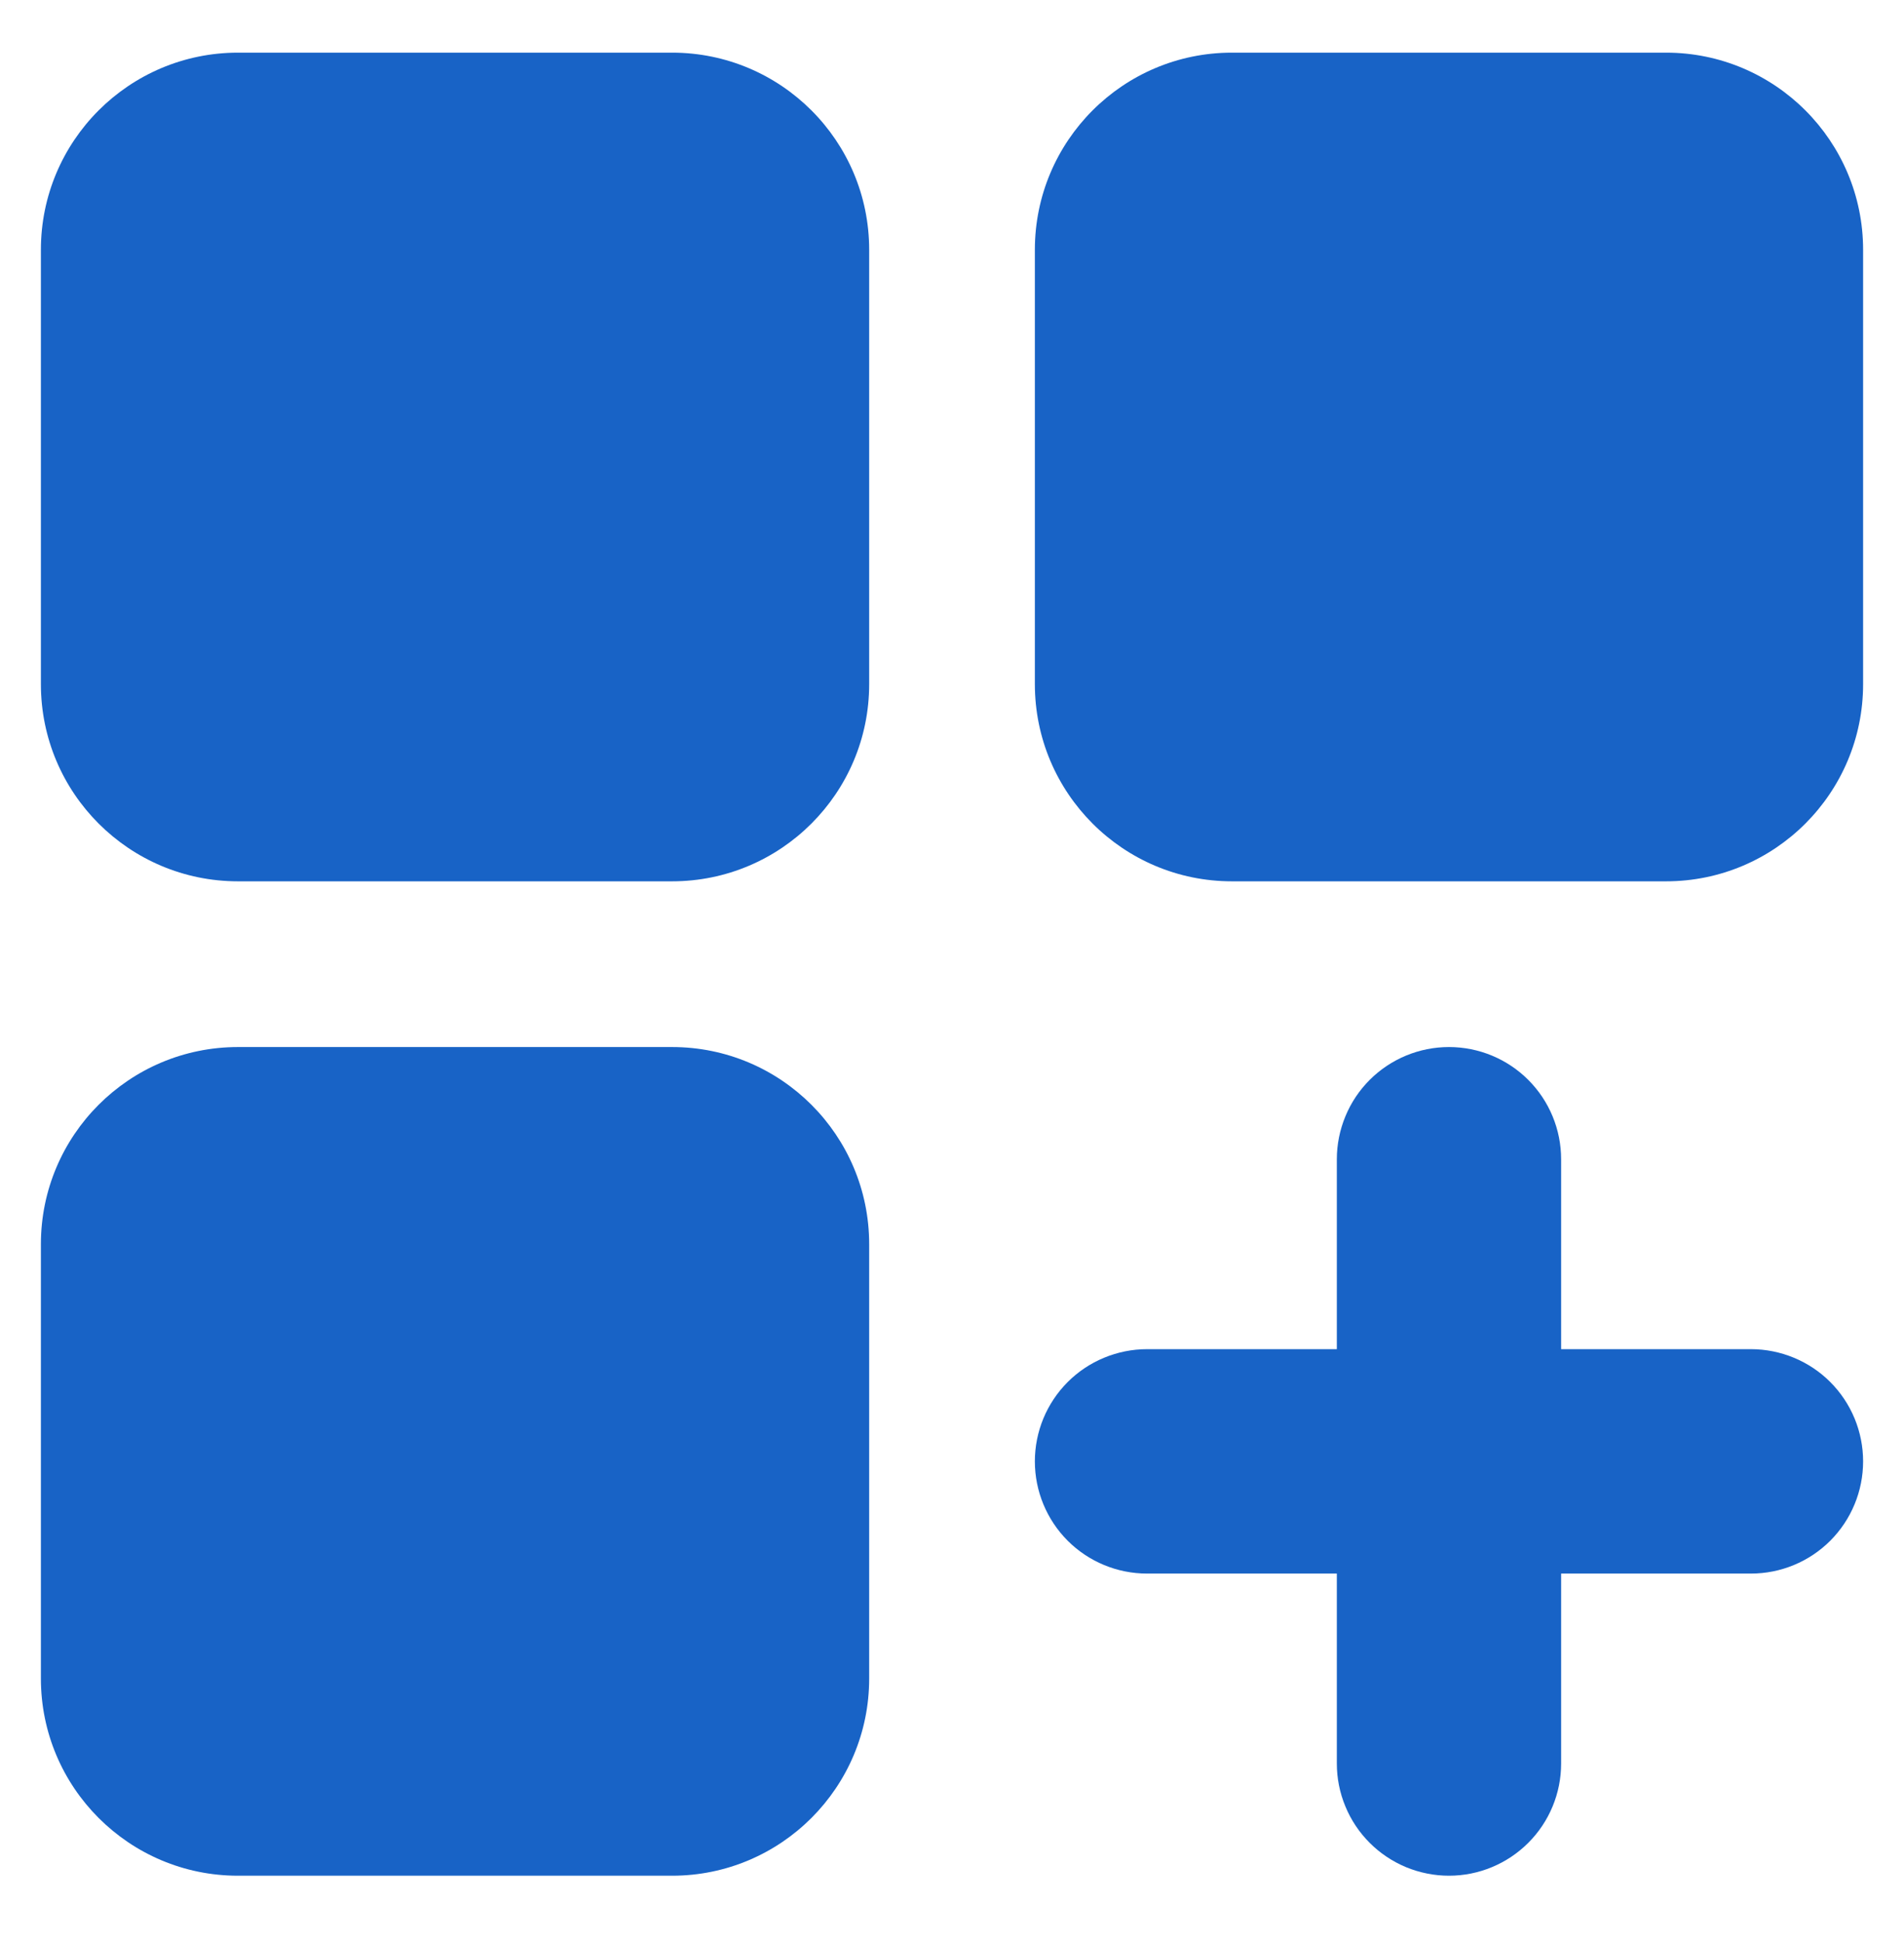
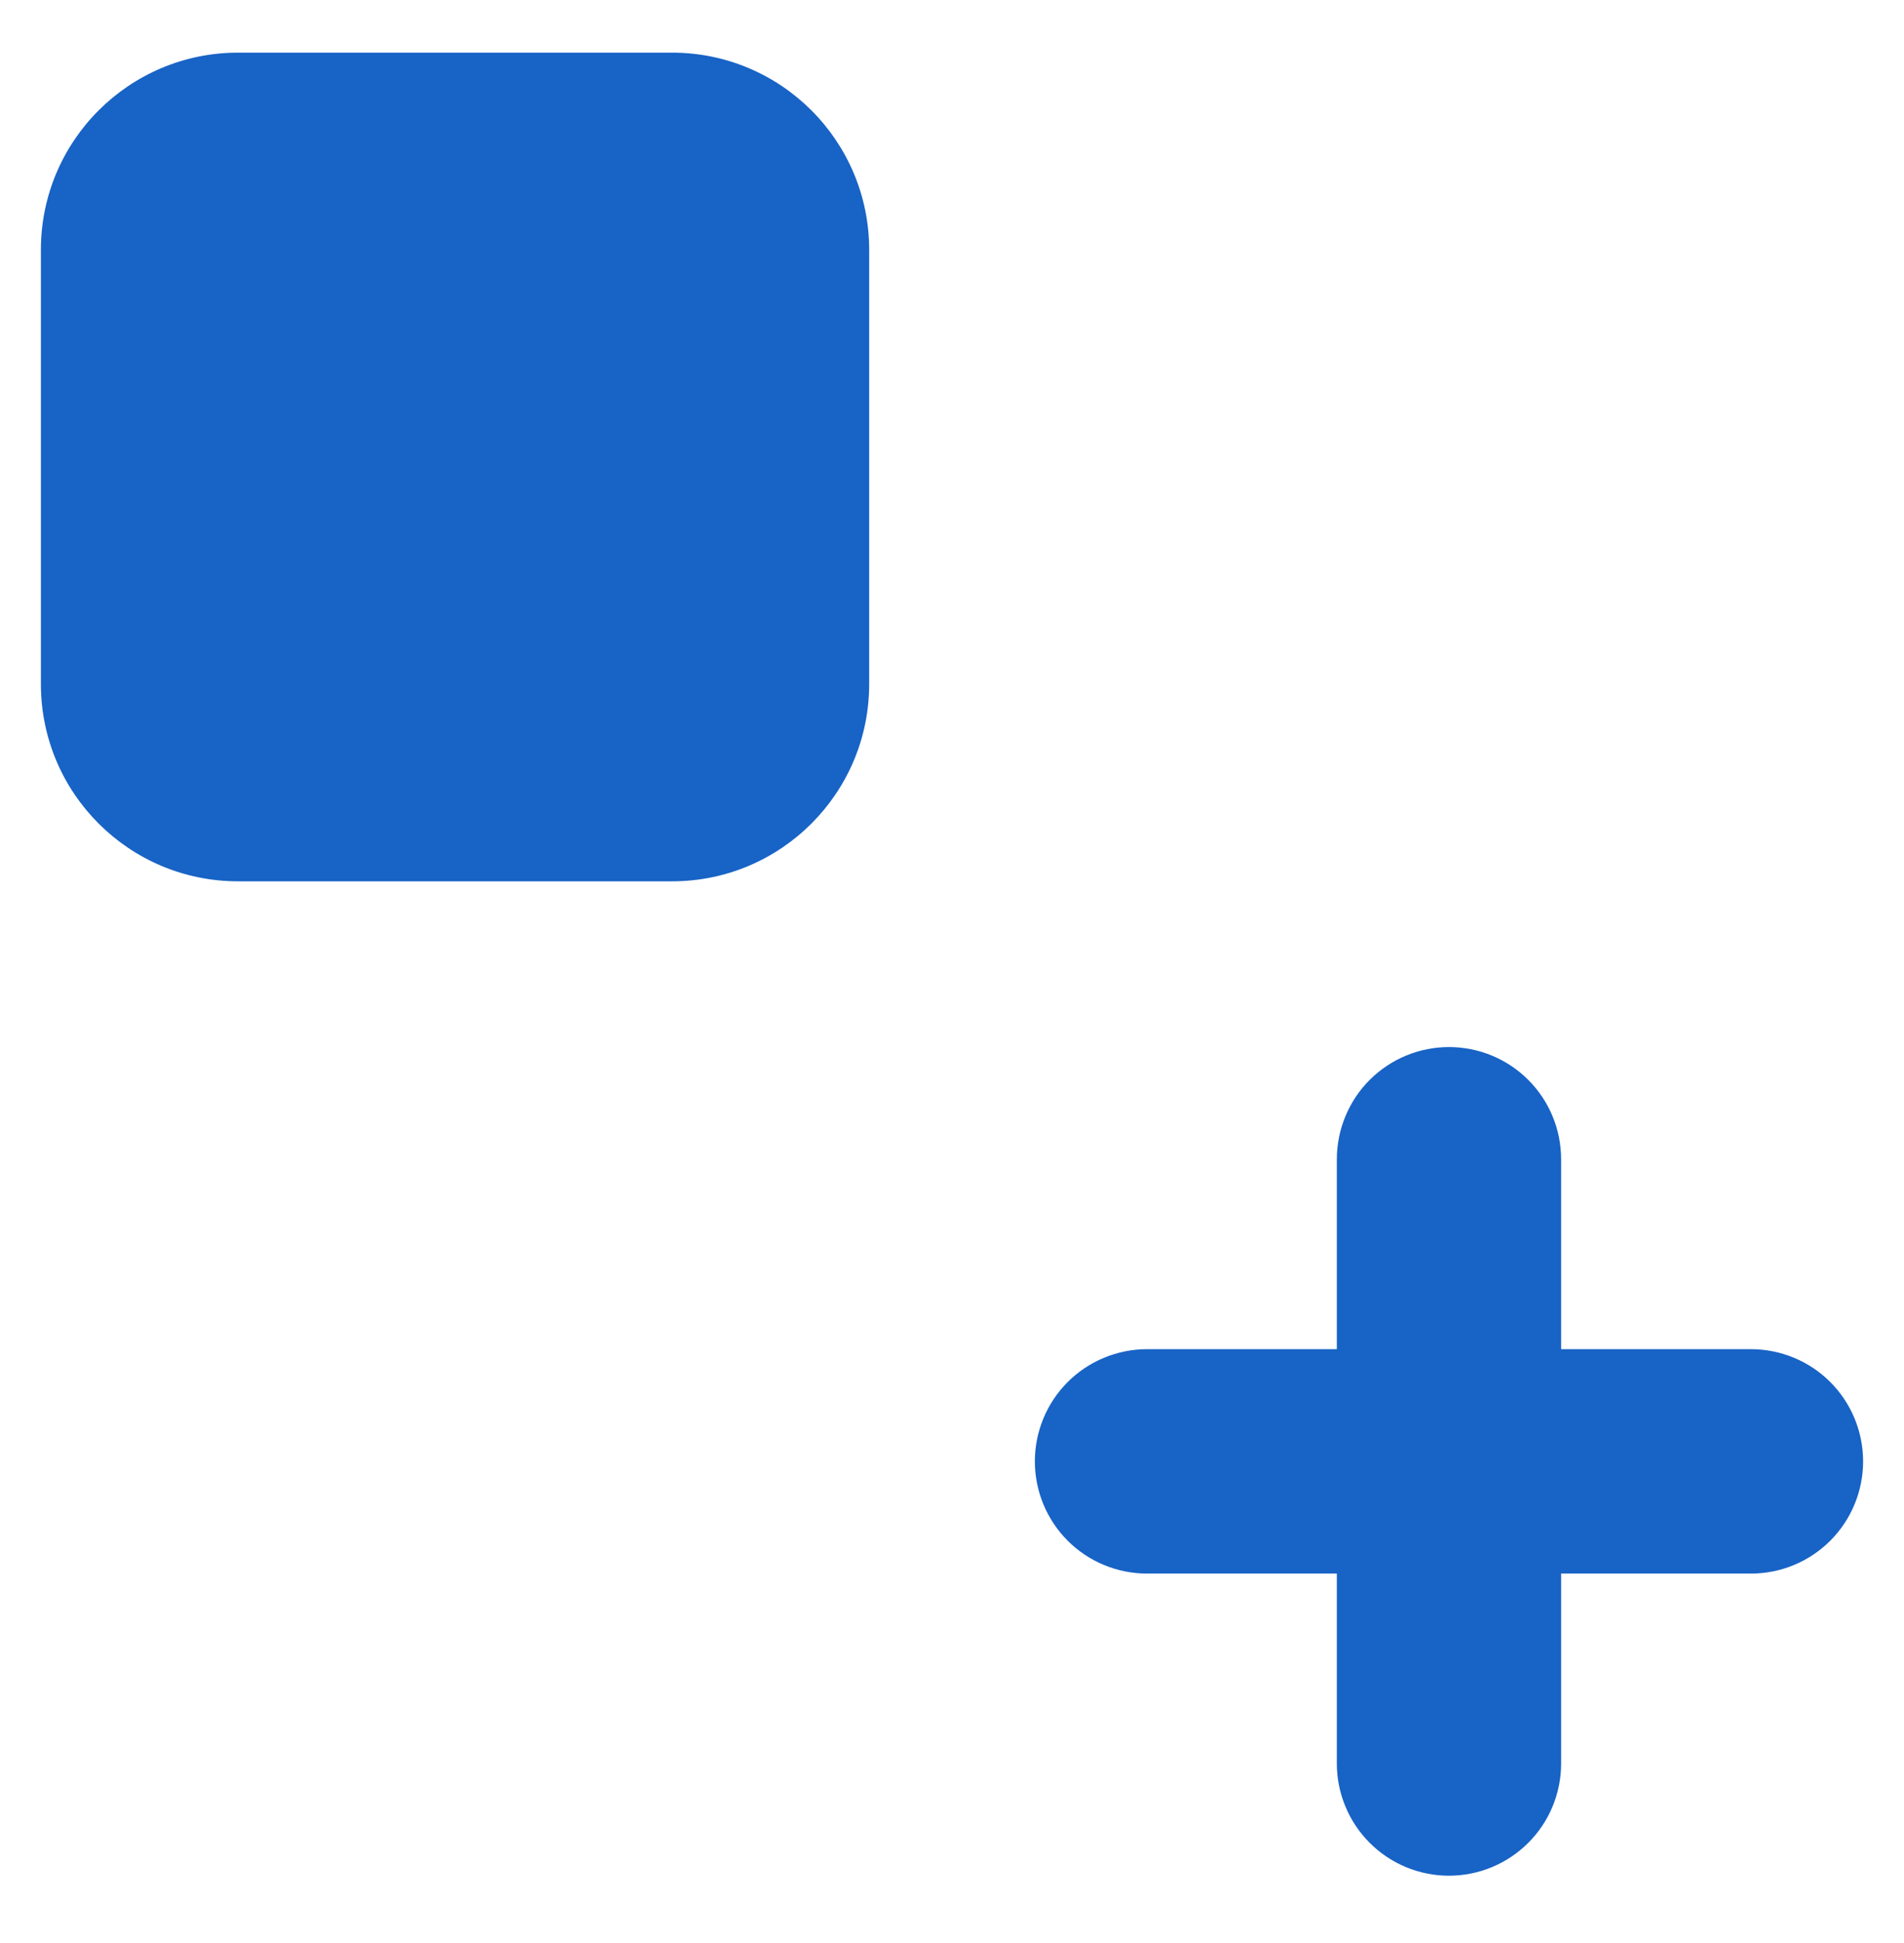
<svg xmlns="http://www.w3.org/2000/svg" width="50" height="51" viewBox="0 0 50 51" fill="none">
  <path d="M45.982 35.413H40.996V30.428C40.996 29.647 40.686 28.898 40.133 28.345C39.581 27.793 38.832 27.483 38.051 27.483C37.664 27.483 37.282 27.559 36.924 27.707C36.567 27.855 36.242 28.072 35.969 28.345C35.695 28.619 35.478 28.944 35.331 29.301C35.183 29.658 35.106 30.041 35.106 30.428V35.413H30.121C29.734 35.413 29.351 35.49 28.994 35.638C28.636 35.786 28.312 36.002 28.038 36.276C27.765 36.549 27.548 36.874 27.4 37.231C27.252 37.589 27.176 37.972 27.176 38.358C27.176 39.139 27.486 39.888 28.038 40.441C28.59 40.993 29.34 41.303 30.121 41.303H35.106V46.289C35.106 46.676 35.182 47.059 35.331 47.416C35.478 47.773 35.695 48.098 35.969 48.371C36.242 48.645 36.567 48.861 36.924 49.01C37.282 49.157 37.664 49.234 38.051 49.234C38.832 49.234 39.581 48.923 40.133 48.371C40.686 47.819 40.996 47.07 40.996 46.289V41.303H45.982C46.368 41.303 46.751 41.227 47.109 41.079C47.466 40.931 47.791 40.714 48.064 40.441C48.337 40.167 48.554 39.843 48.702 39.485C48.85 39.128 48.926 38.745 48.926 38.358C48.926 37.972 48.85 37.589 48.702 37.231C48.554 36.874 48.337 36.549 48.064 36.276C47.791 36.002 47.466 35.786 47.109 35.638C46.751 35.49 46.368 35.413 45.982 35.413Z" fill="#1863C6" />
-   <path d="M17.649 1.382H6.25C3.391 1.382 1.074 3.699 1.074 6.557V17.957C1.074 20.815 3.391 23.133 6.25 23.133H17.649C20.508 23.133 22.825 20.815 22.825 17.957V6.557C22.825 3.699 20.508 1.382 17.649 1.382Z" fill="#1863C6" />
-   <path d="M17.649 27.483H6.25C3.391 27.483 1.074 29.8 1.074 32.658V44.058C1.074 46.916 3.391 49.234 6.25 49.234H17.649C20.508 49.234 22.825 46.916 22.825 44.058V32.658C22.825 29.8 20.508 27.483 17.649 27.483Z" fill="#1863C6" />
-   <path d="M43.751 1.382H32.351C29.493 1.382 27.176 3.699 27.176 6.557V17.957C27.176 20.815 29.493 23.133 32.351 23.133H43.751C46.609 23.133 48.926 20.815 48.926 17.957V6.557C48.926 3.699 46.609 1.382 43.751 1.382Z" fill="#1863C6" />
+   <path d="M17.649 1.382H6.25C3.391 1.382 1.074 3.699 1.074 6.557V17.957C1.074 20.815 3.391 23.133 6.25 23.133H17.649C20.508 23.133 22.825 20.815 22.825 17.957V6.557C22.825 3.699 20.508 1.382 17.649 1.382" fill="#1863C6" />
</svg>